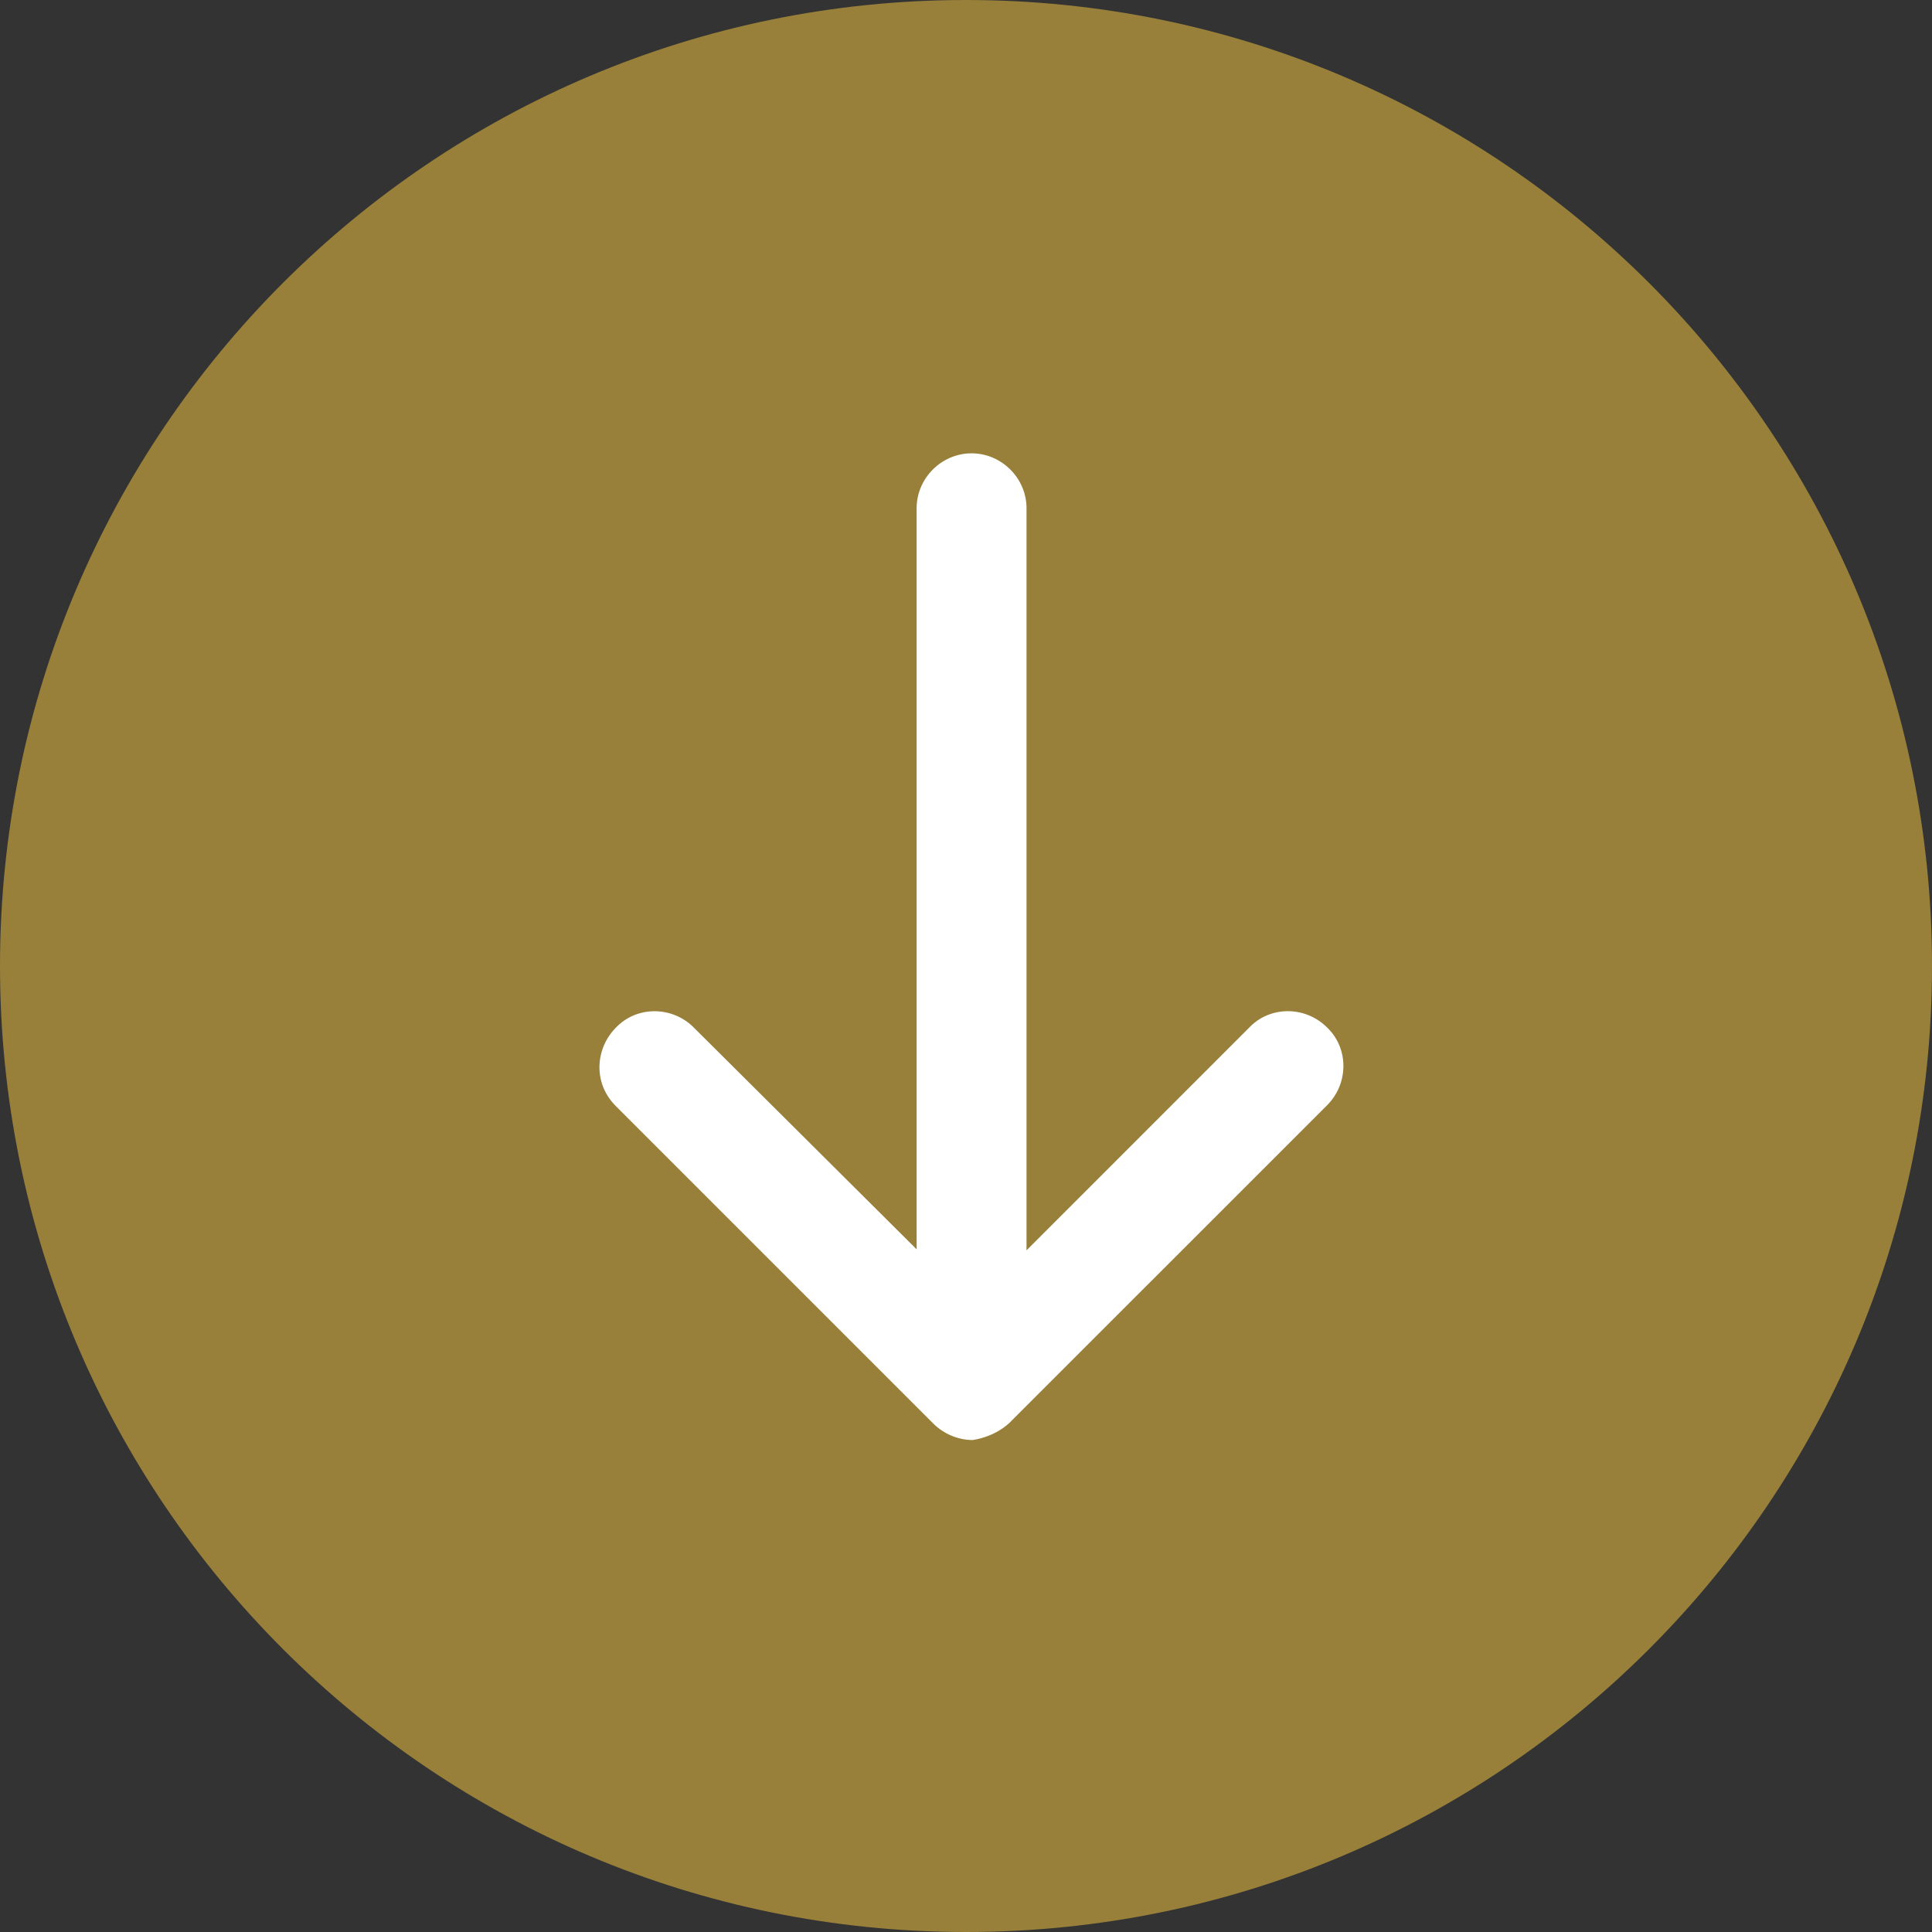
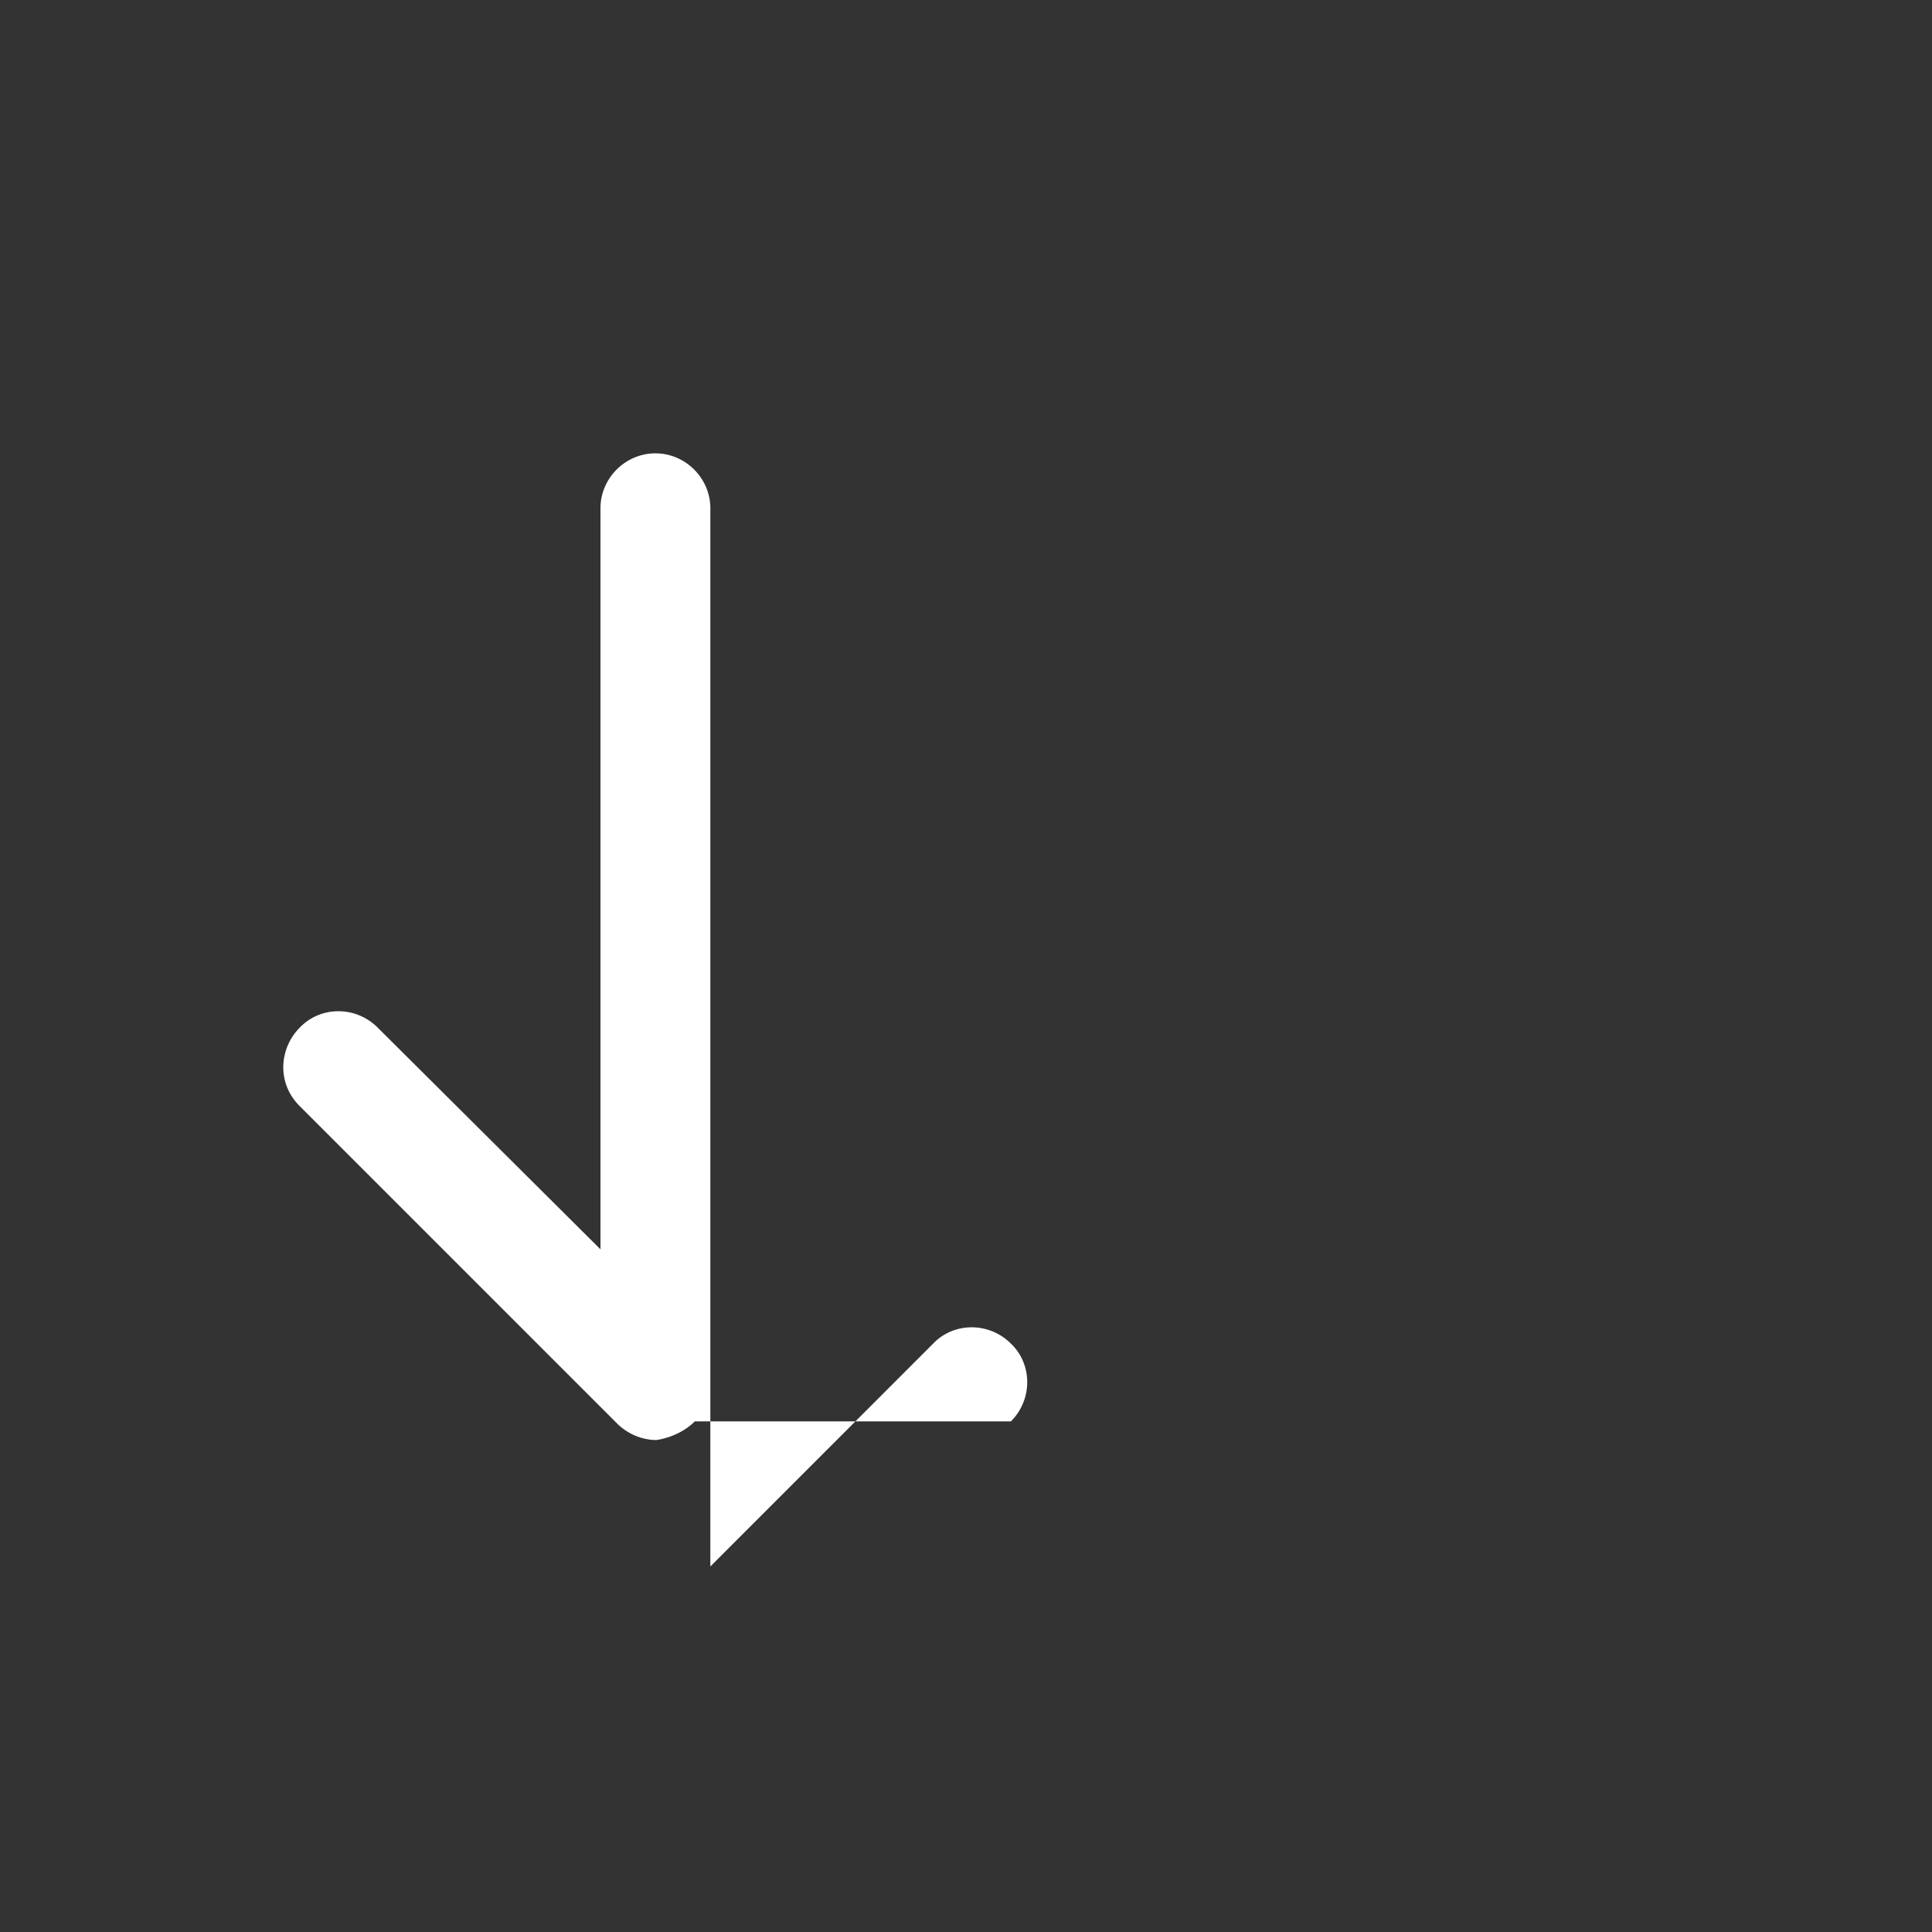
<svg xmlns="http://www.w3.org/2000/svg" width="40" height="40" viewBox="0 0 40 40">
  <rect x="0" y="0" width="40" height="40" fill="#333333" stroke="none" />
-   <path fill="#98803a" d="M20 0c11.046 0 20 8.954 20 20s-8.954 20-20 20S0 31.046 0 20 8.954 0 20 0z" />
-   <path fill="#fff" d="M20.93 29.428l6.546-6.545c.45-.45.45-1.18 0-1.61-.451-.45-1.18-.45-1.61 0l-4.613 4.614V10.523c0-.622-.515-1.137-1.138-1.137-.622 0-1.137.515-1.137 1.137v15.343l-4.614-4.592c-.45-.45-1.18-.45-1.61 0a1.173 1.173 0 0 0-.343.815c0 .3.108.58.344.816l6.566 6.566c.215.215.515.343.816.343.279-.042.58-.171.794-.386z" />
+   <path fill="#fff" d="M20.93 29.428c.45-.45.45-1.18 0-1.61-.451-.45-1.18-.45-1.61 0l-4.613 4.614V10.523c0-.622-.515-1.137-1.138-1.137-.622 0-1.137.515-1.137 1.137v15.343l-4.614-4.592c-.45-.45-1.18-.45-1.61 0a1.173 1.173 0 0 0-.343.815c0 .3.108.58.344.816l6.566 6.566c.215.215.515.343.816.343.279-.042.58-.171.794-.386z" />
</svg>